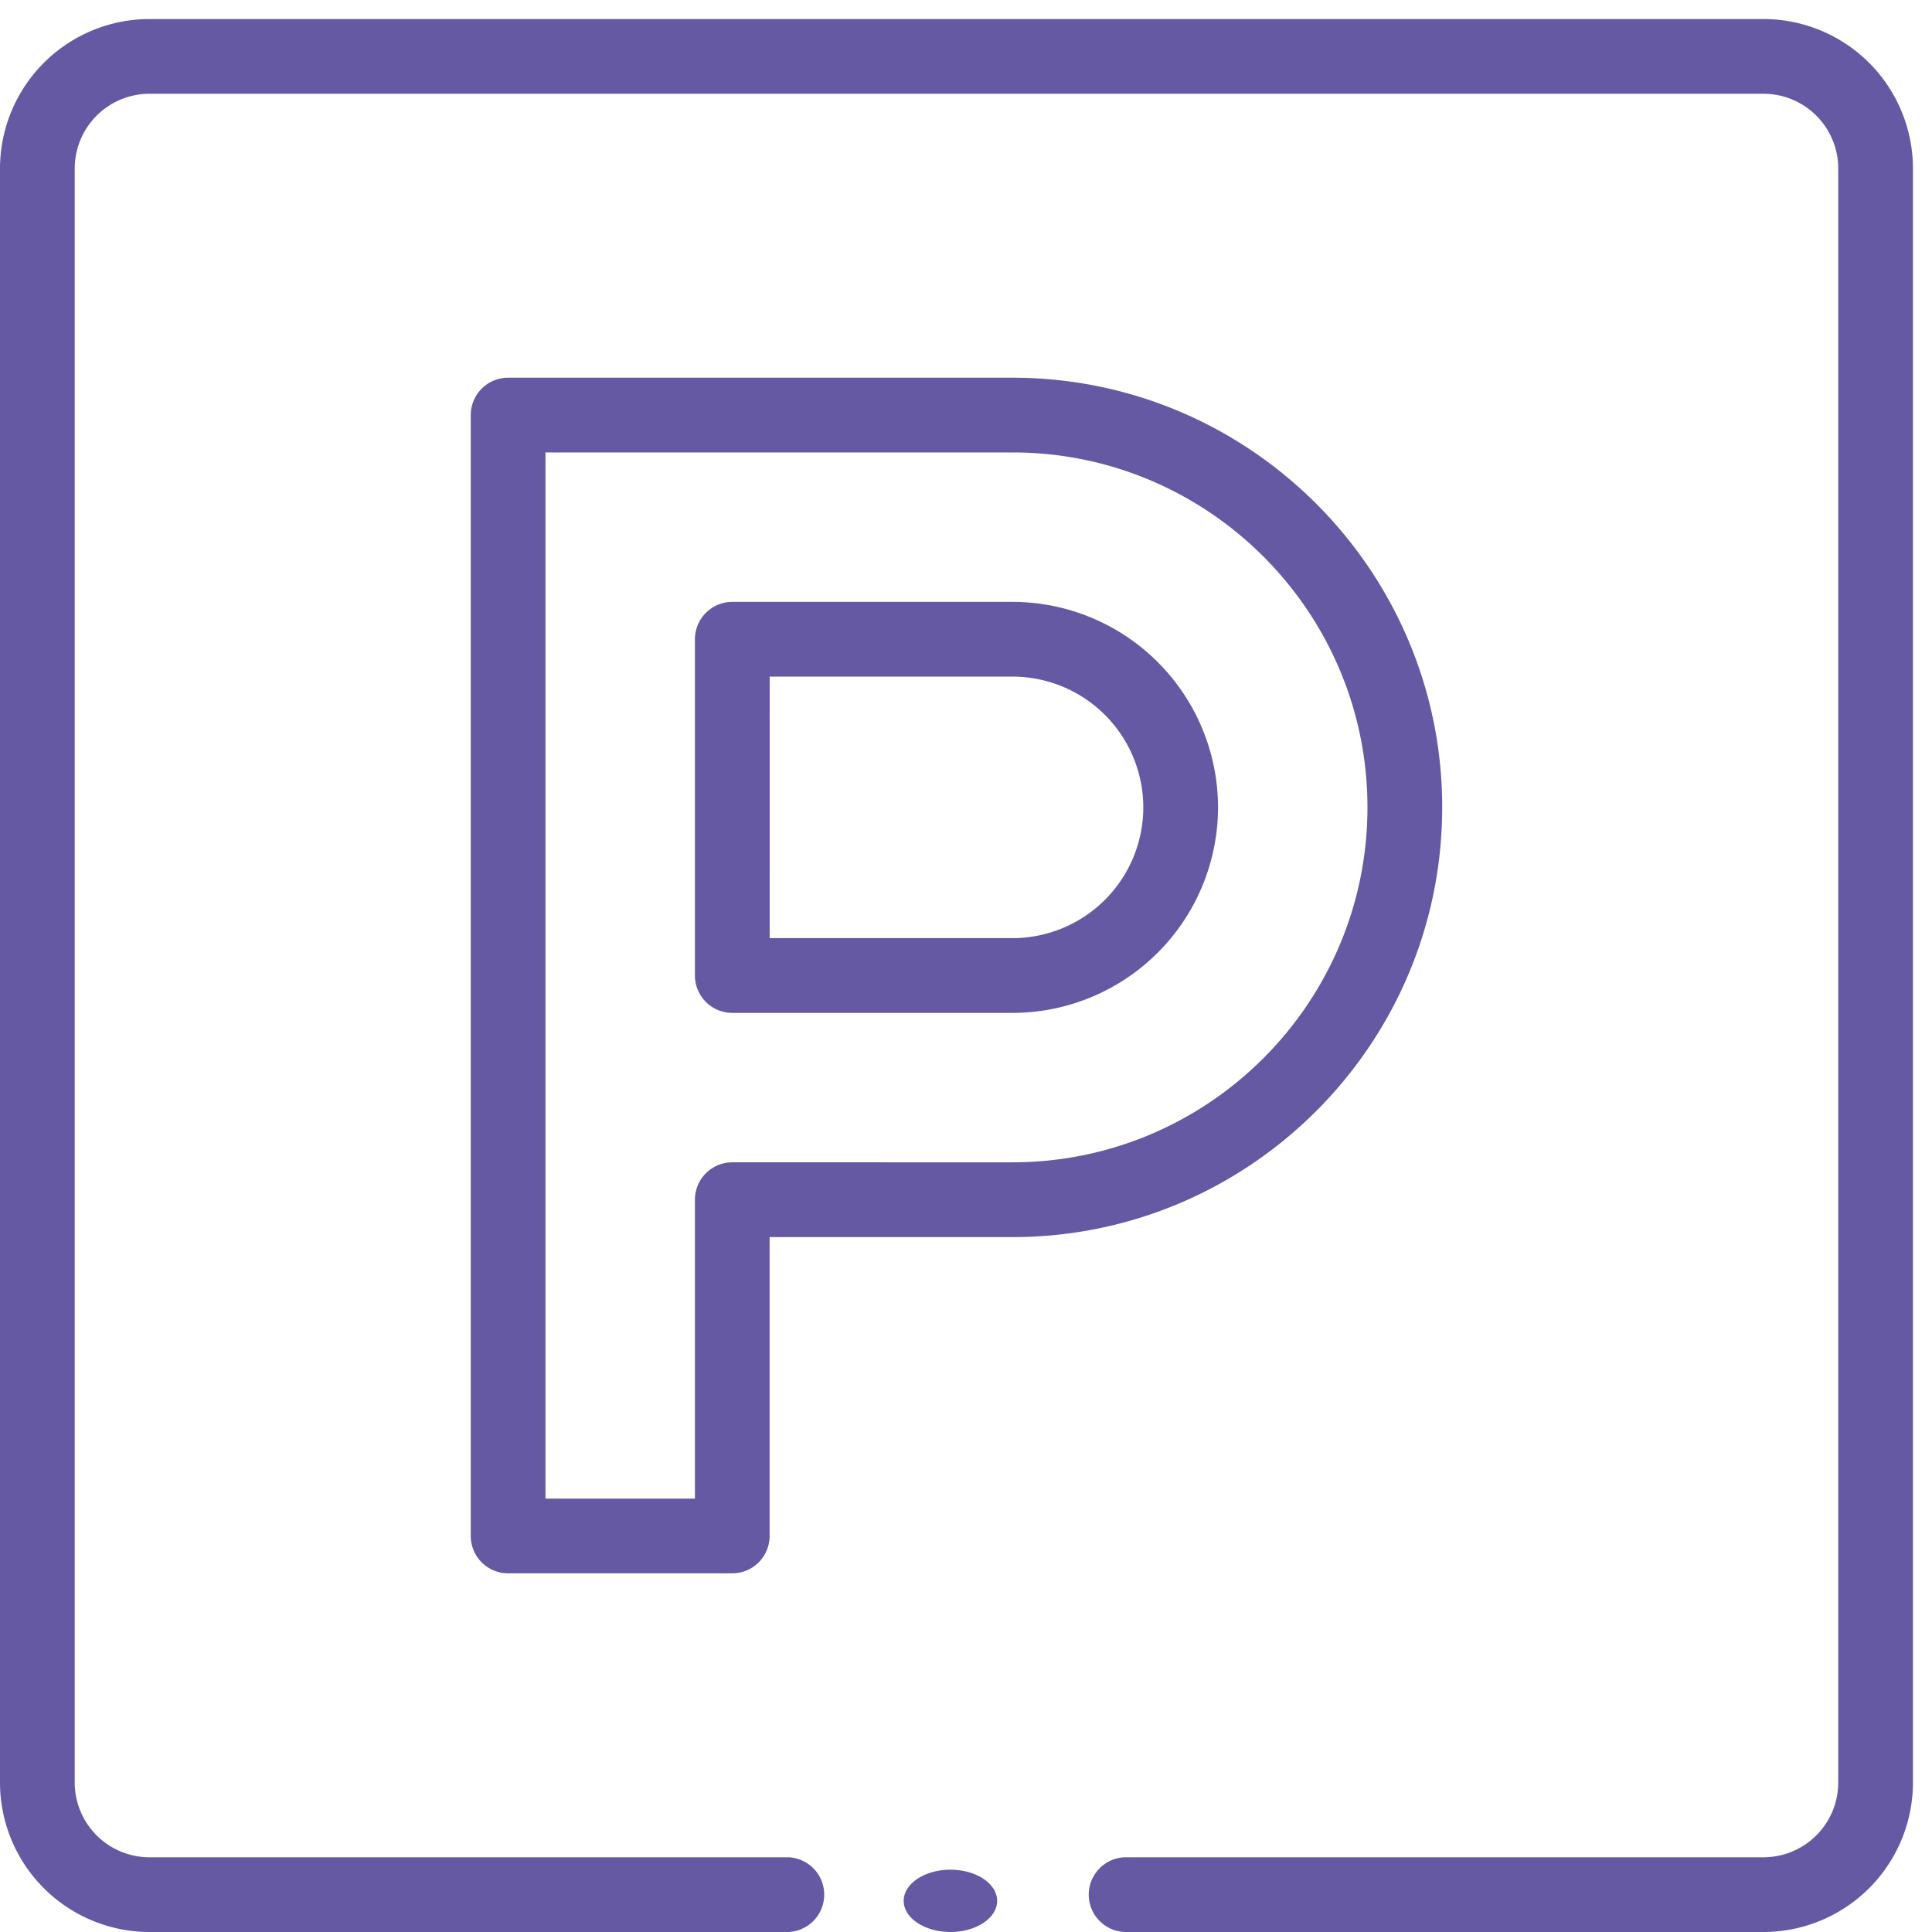
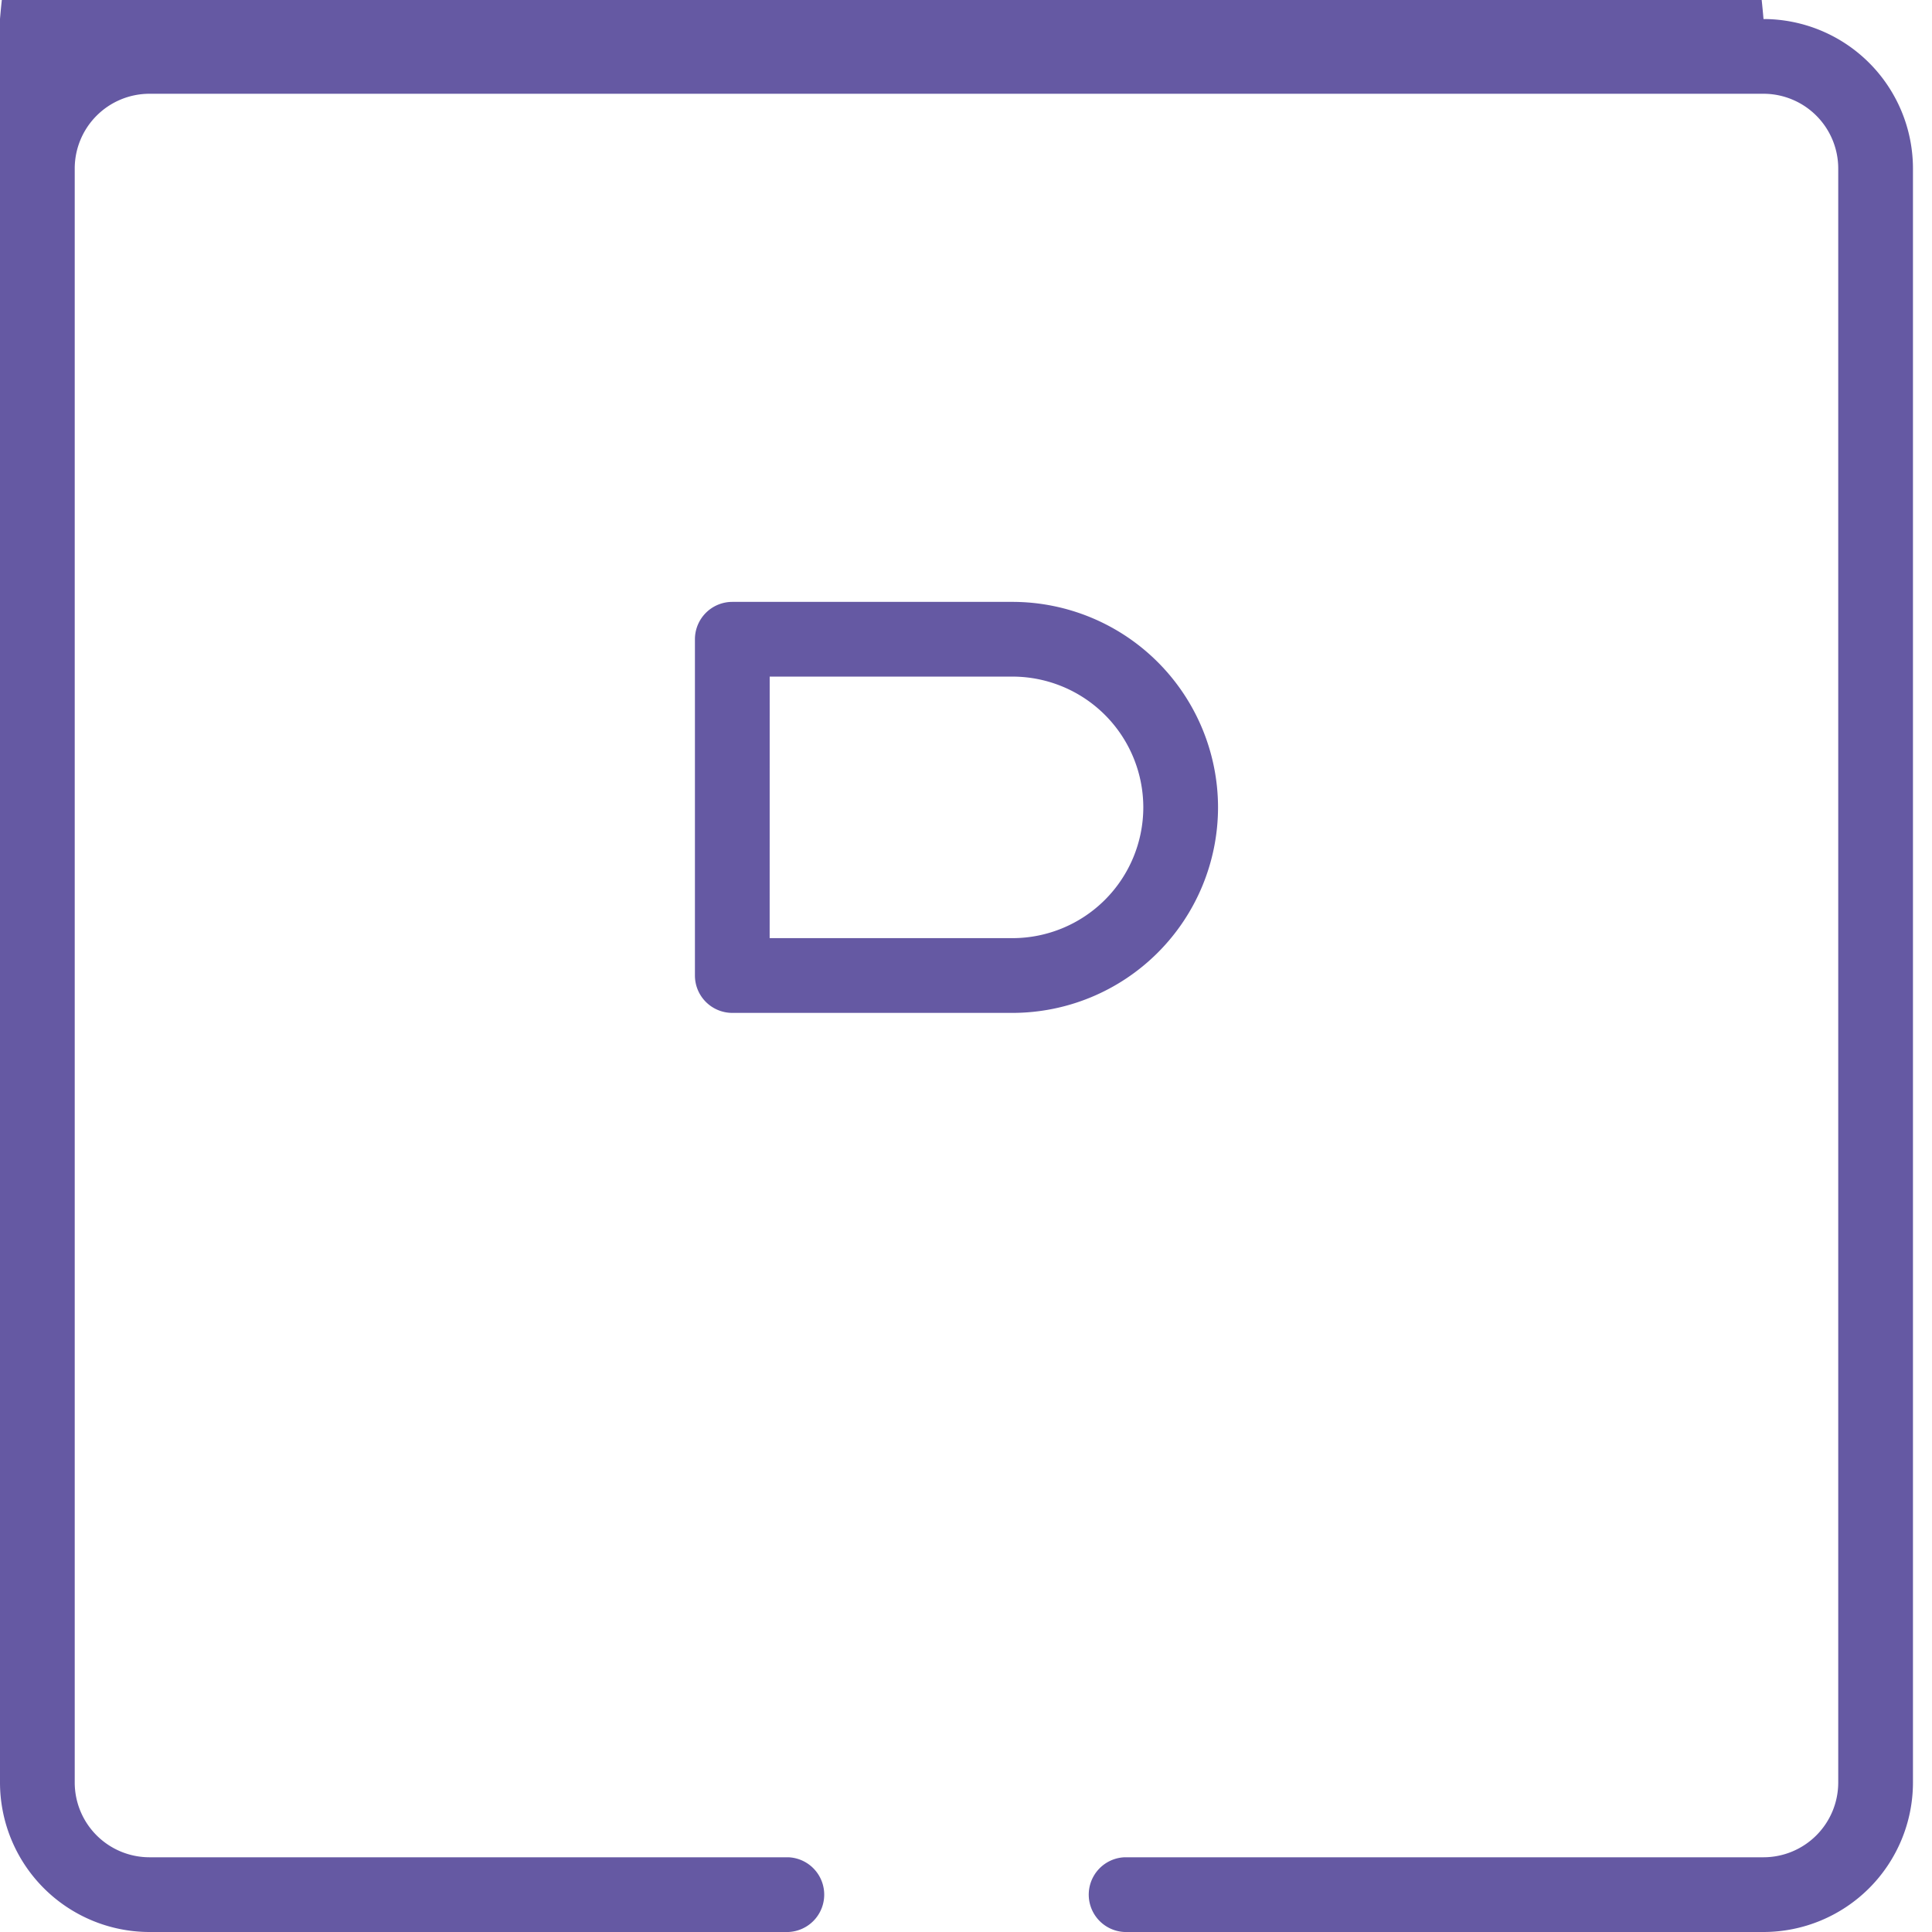
<svg xmlns="http://www.w3.org/2000/svg" width="62" height="62" viewBox="0 0 62 62">
  <g>
    <g>
      <g>
        <path fill="#6559a3" d="M24.7 21.713h7.793a4.201 4.201 0 0 1 4.197 4.197 4.201 4.201 0 0 1-4.197 4.196h-7.794zm14.388 4.197a6.602 6.602 0 0 0-6.595-6.595H23.5a1.2 1.2 0 0 0-1.199 1.2v10.79a1.2 1.2 0 0 0 1.2 1.2h8.992a6.602 6.602 0 0 0 6.595-6.595z" />
      </g>
      <g>
-         <path fill="#6559a3" d="M23.5 37.3a1.2 1.2 0 0 0-1.199 1.2v9.592h-4.796V14.519h14.988c6.28 0 11.39 5.11 11.39 11.39 0 6.282-5.11 11.391-11.39 11.391zm22.782-11.39c0-7.603-6.186-13.789-13.789-13.789H16.306a1.2 1.2 0 0 0-1.199 1.2v35.97a1.2 1.2 0 0 0 1.2 1.199H23.5a1.2 1.2 0 0 0 1.198-1.2V39.7h7.794c7.603 0 13.789-6.186 13.789-13.789z" />
-       </g>
+         </g>
      <g>
-         <path fill="#6559a3" d="M29 61c0-.552.672-1 1.5-1s1.5.448 1.5 1-.672 1-1.5 1-1.5-.448-1.5-1z" />
-       </g>
+         </g>
      <g>
-         <path fill="#6559a3" d="M56.593.611H4.796A4.801 4.801 0 0 0 0 5.407v51.797A4.801 4.801 0 0 0 4.796 62h20.503a1.2 1.2 0 0 0 0-2.398H4.796a2.4 2.4 0 0 1-2.398-2.398V5.407a2.4 2.4 0 0 1 2.398-2.398h51.797a2.4 2.4 0 0 1 2.398 2.398v51.797a2.4 2.4 0 0 1-2.398 2.398H36.09a1.2 1.2 0 0 0 0 2.398h20.503a4.801 4.801 0 0 0 4.796-4.796V5.407A4.801 4.801 0 0 0 56.593.611z" />
+         <path fill="#6559a3" d="M56.593.611A4.801 4.801 0 0 0 0 5.407v51.797A4.801 4.801 0 0 0 4.796 62h20.503a1.2 1.2 0 0 0 0-2.398H4.796a2.4 2.4 0 0 1-2.398-2.398V5.407a2.4 2.4 0 0 1 2.398-2.398h51.797a2.4 2.4 0 0 1 2.398 2.398v51.797a2.4 2.4 0 0 1-2.398 2.398H36.09a1.2 1.2 0 0 0 0 2.398h20.503a4.801 4.801 0 0 0 4.796-4.796V5.407A4.801 4.801 0 0 0 56.593.611z" />
      </g>
    </g>
  </g>
</svg>